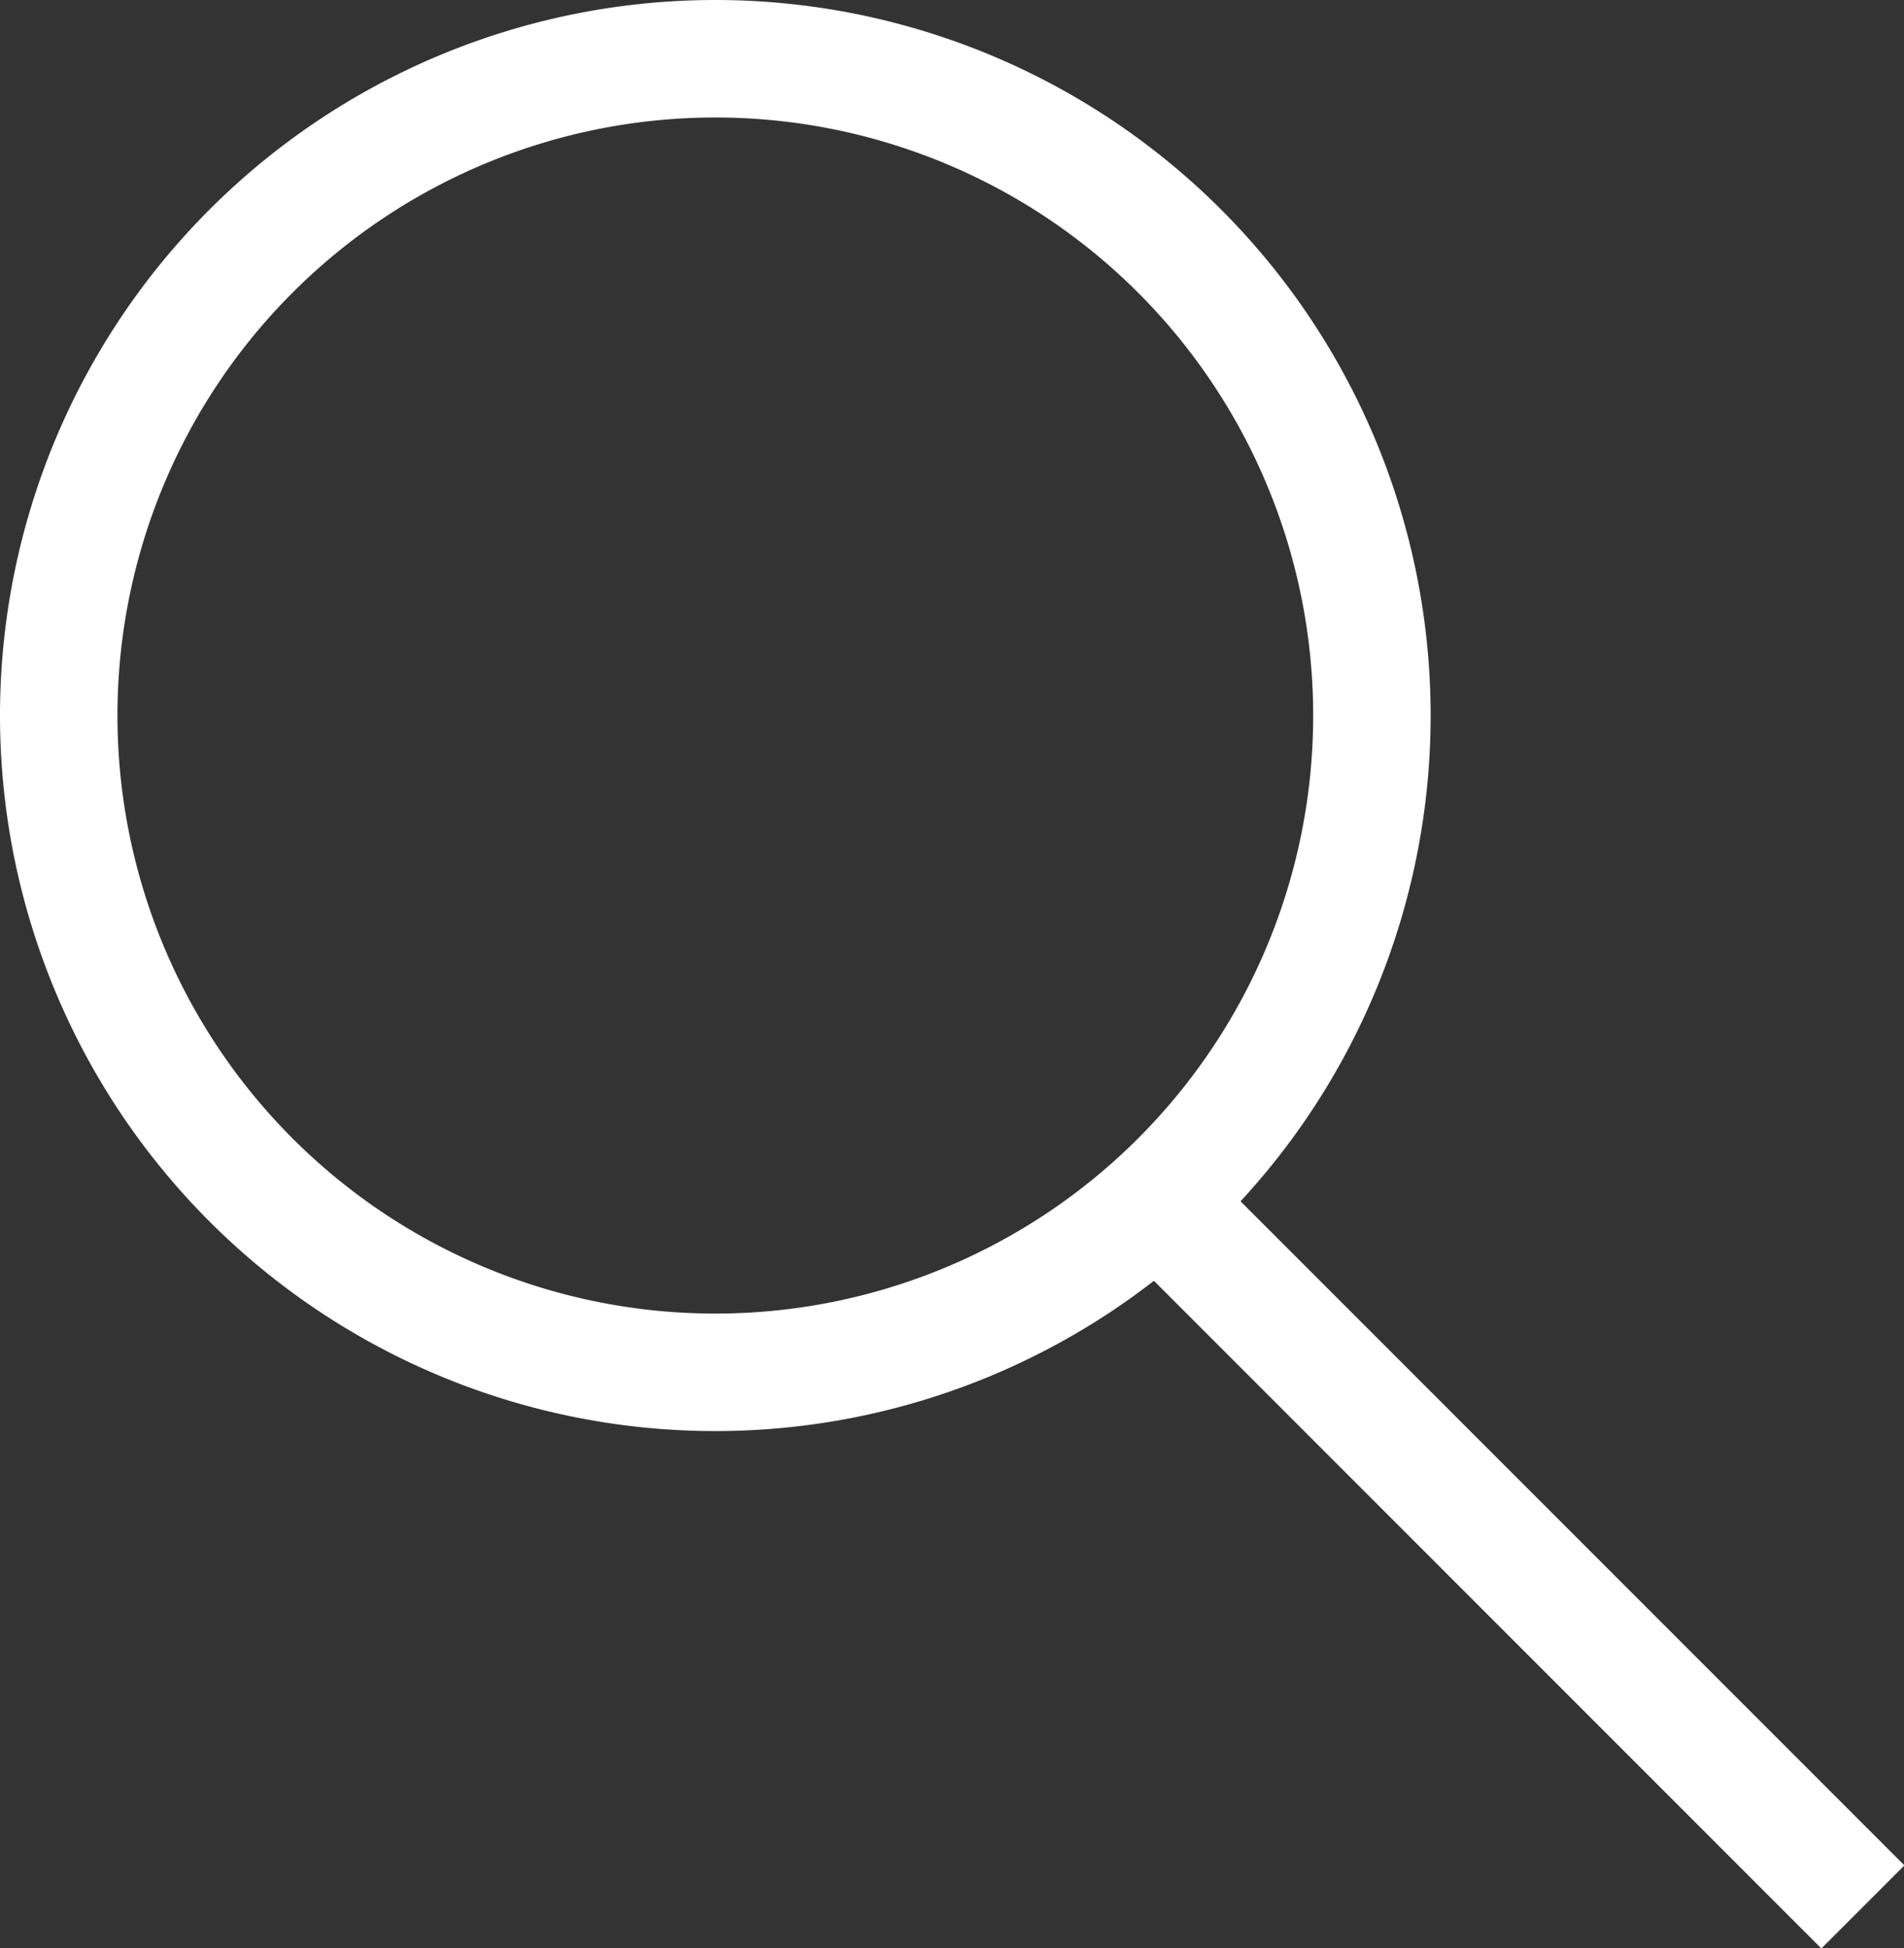
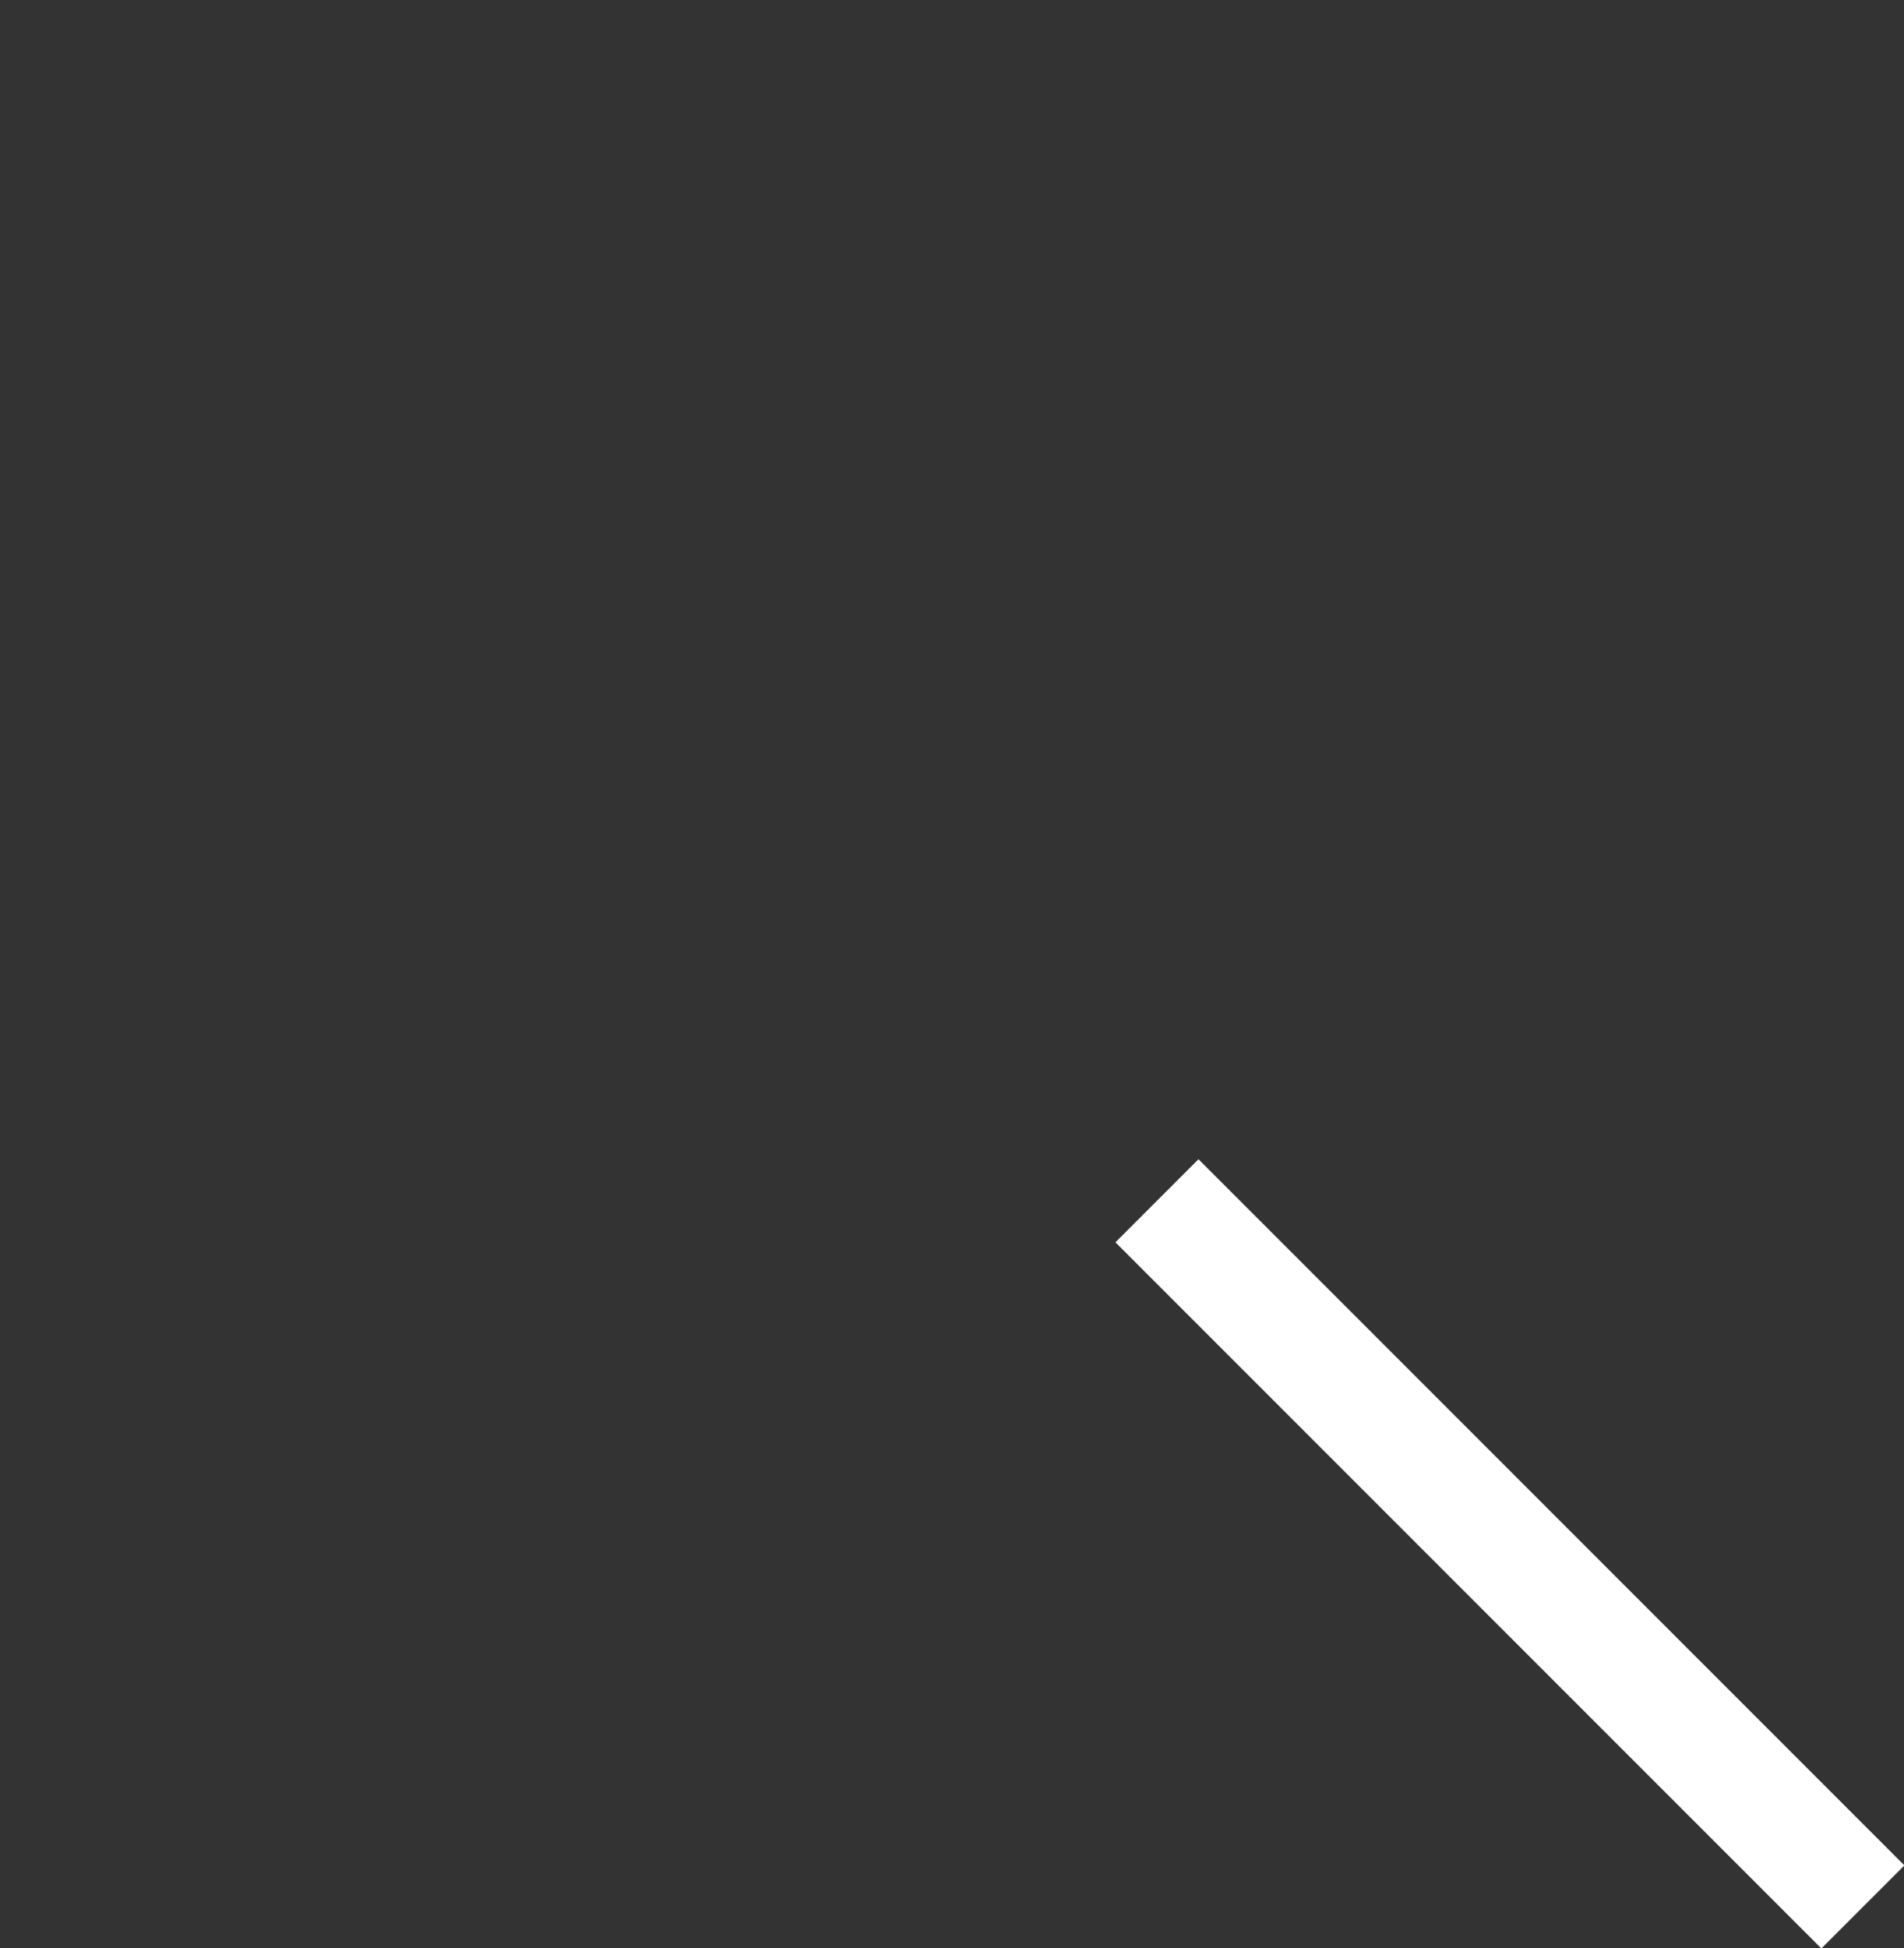
<svg xmlns="http://www.w3.org/2000/svg" viewBox="0 0 16.21 16.58">
  <rect x="0" y="0" width="16.21" height="16.58" fill="#333333" stroke="none" />
  <defs>
    <style>.cls-1{fill:none;stroke:#fff;stroke-miterlimit:10;}</style>
  </defs>
  <title>search</title>
  <g id="圖層_2" data-name="圖層 2">
    <g id="圖層_2-2" data-name="圖層 2">
-       <path class="cls-1" d="M11.68,6.09A5.59,5.59,0,1,1,6.09.5,5.59,5.59,0,0,1,11.68,6.09Z" />
      <line class="cls-1" x1="9.85" y1="10.22" x2="15.86" y2="16.23" />
    </g>
  </g>
</svg>